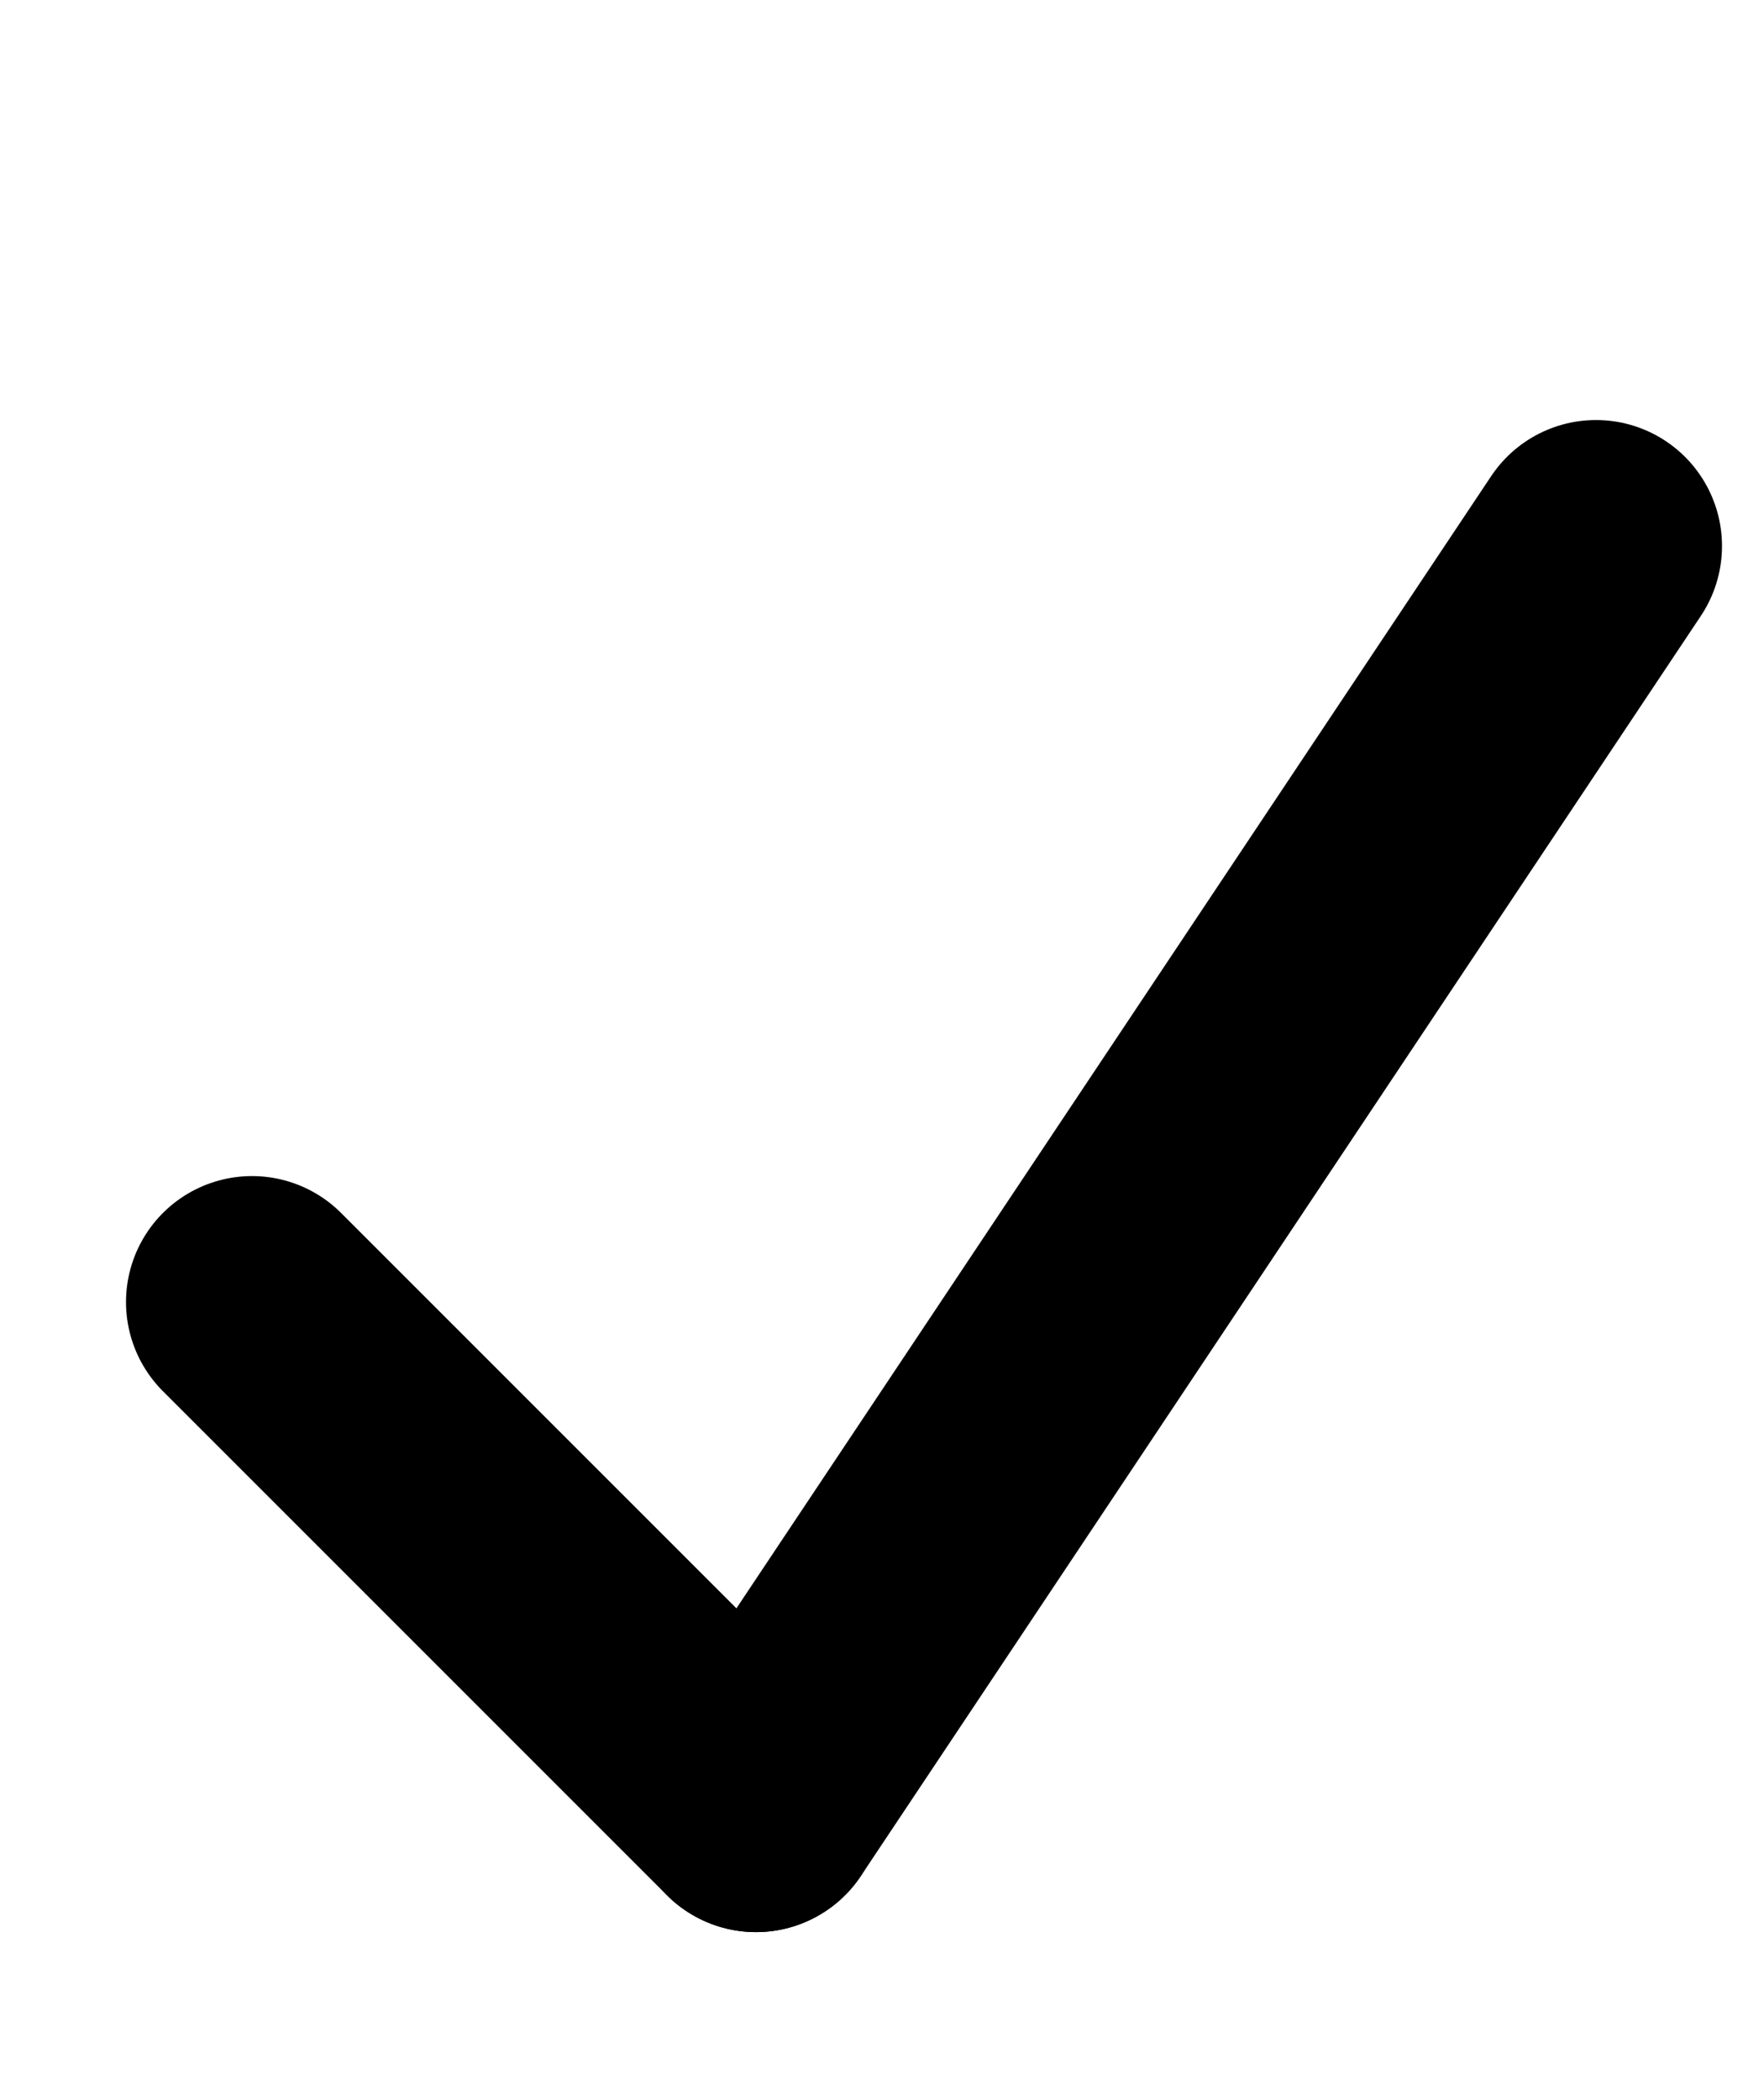
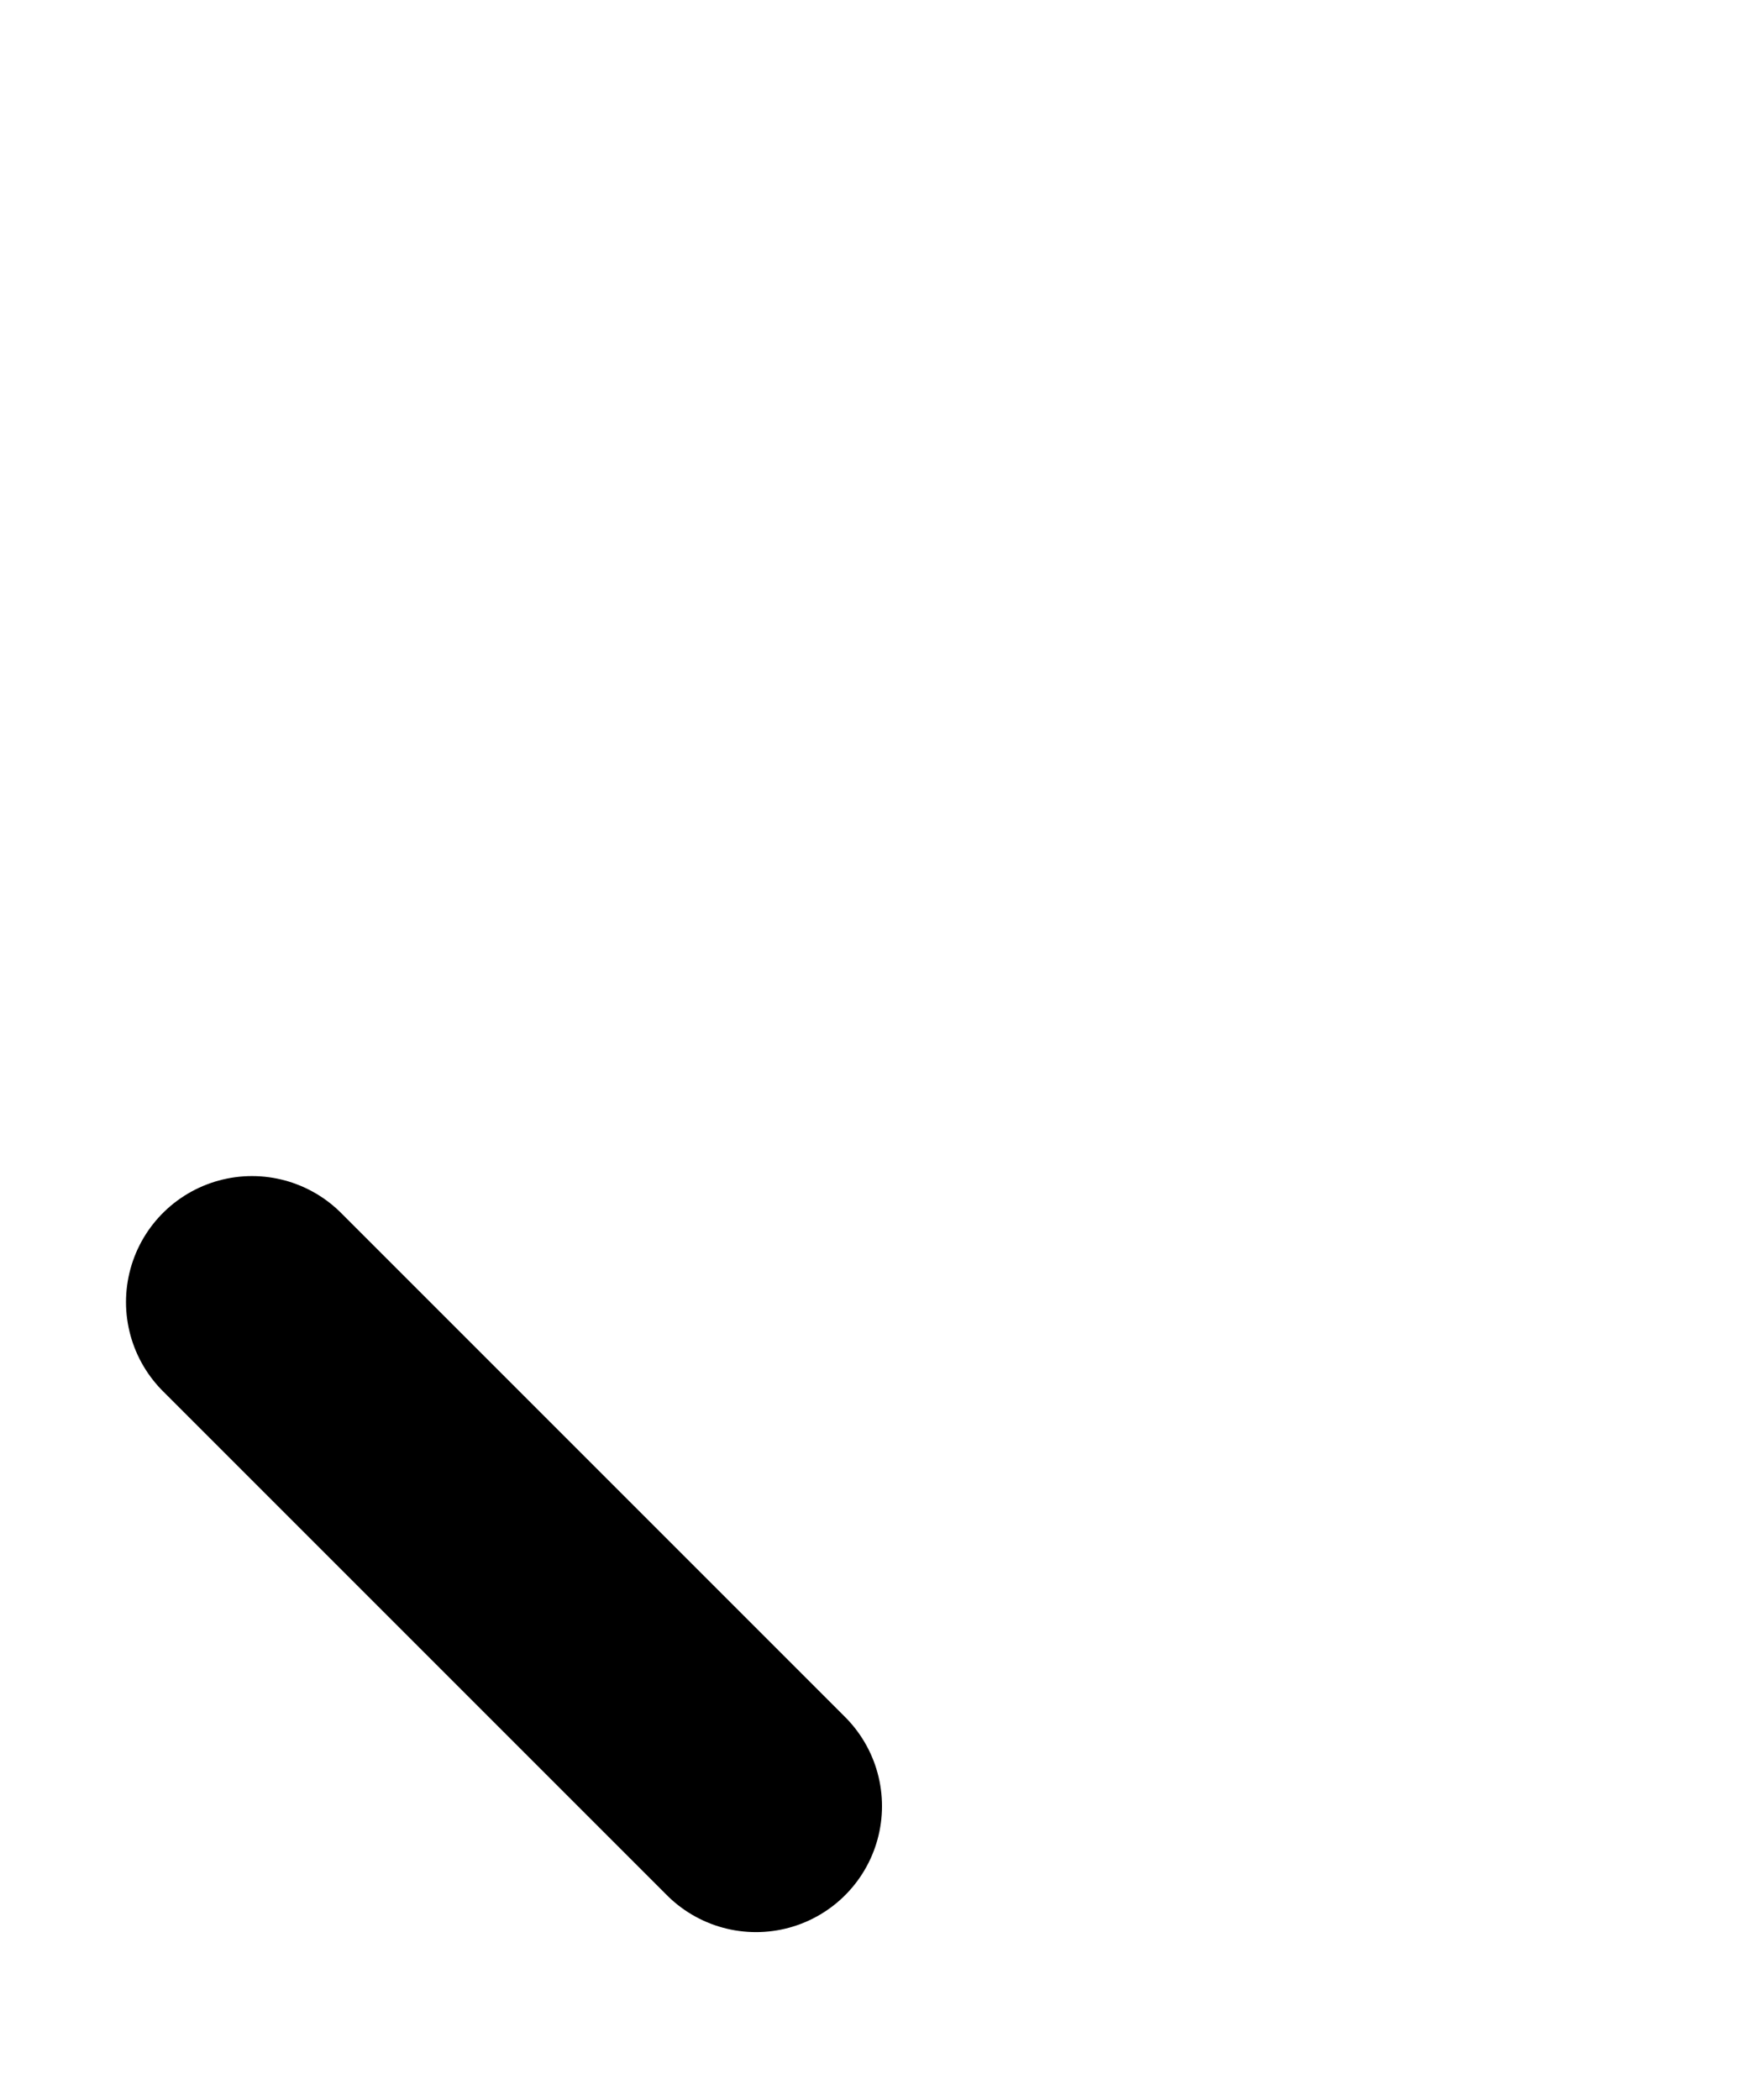
<svg xmlns="http://www.w3.org/2000/svg" width="21" height="25" viewBox="0 0 21 25" fill="none">
  <path d="M3 15.5L9 21.5" stroke="black" stroke-width="3" stroke-linecap="round" />
-   <path d="M19 6.5L9 21.5" stroke="black" stroke-width="3" stroke-linecap="round" />
</svg>